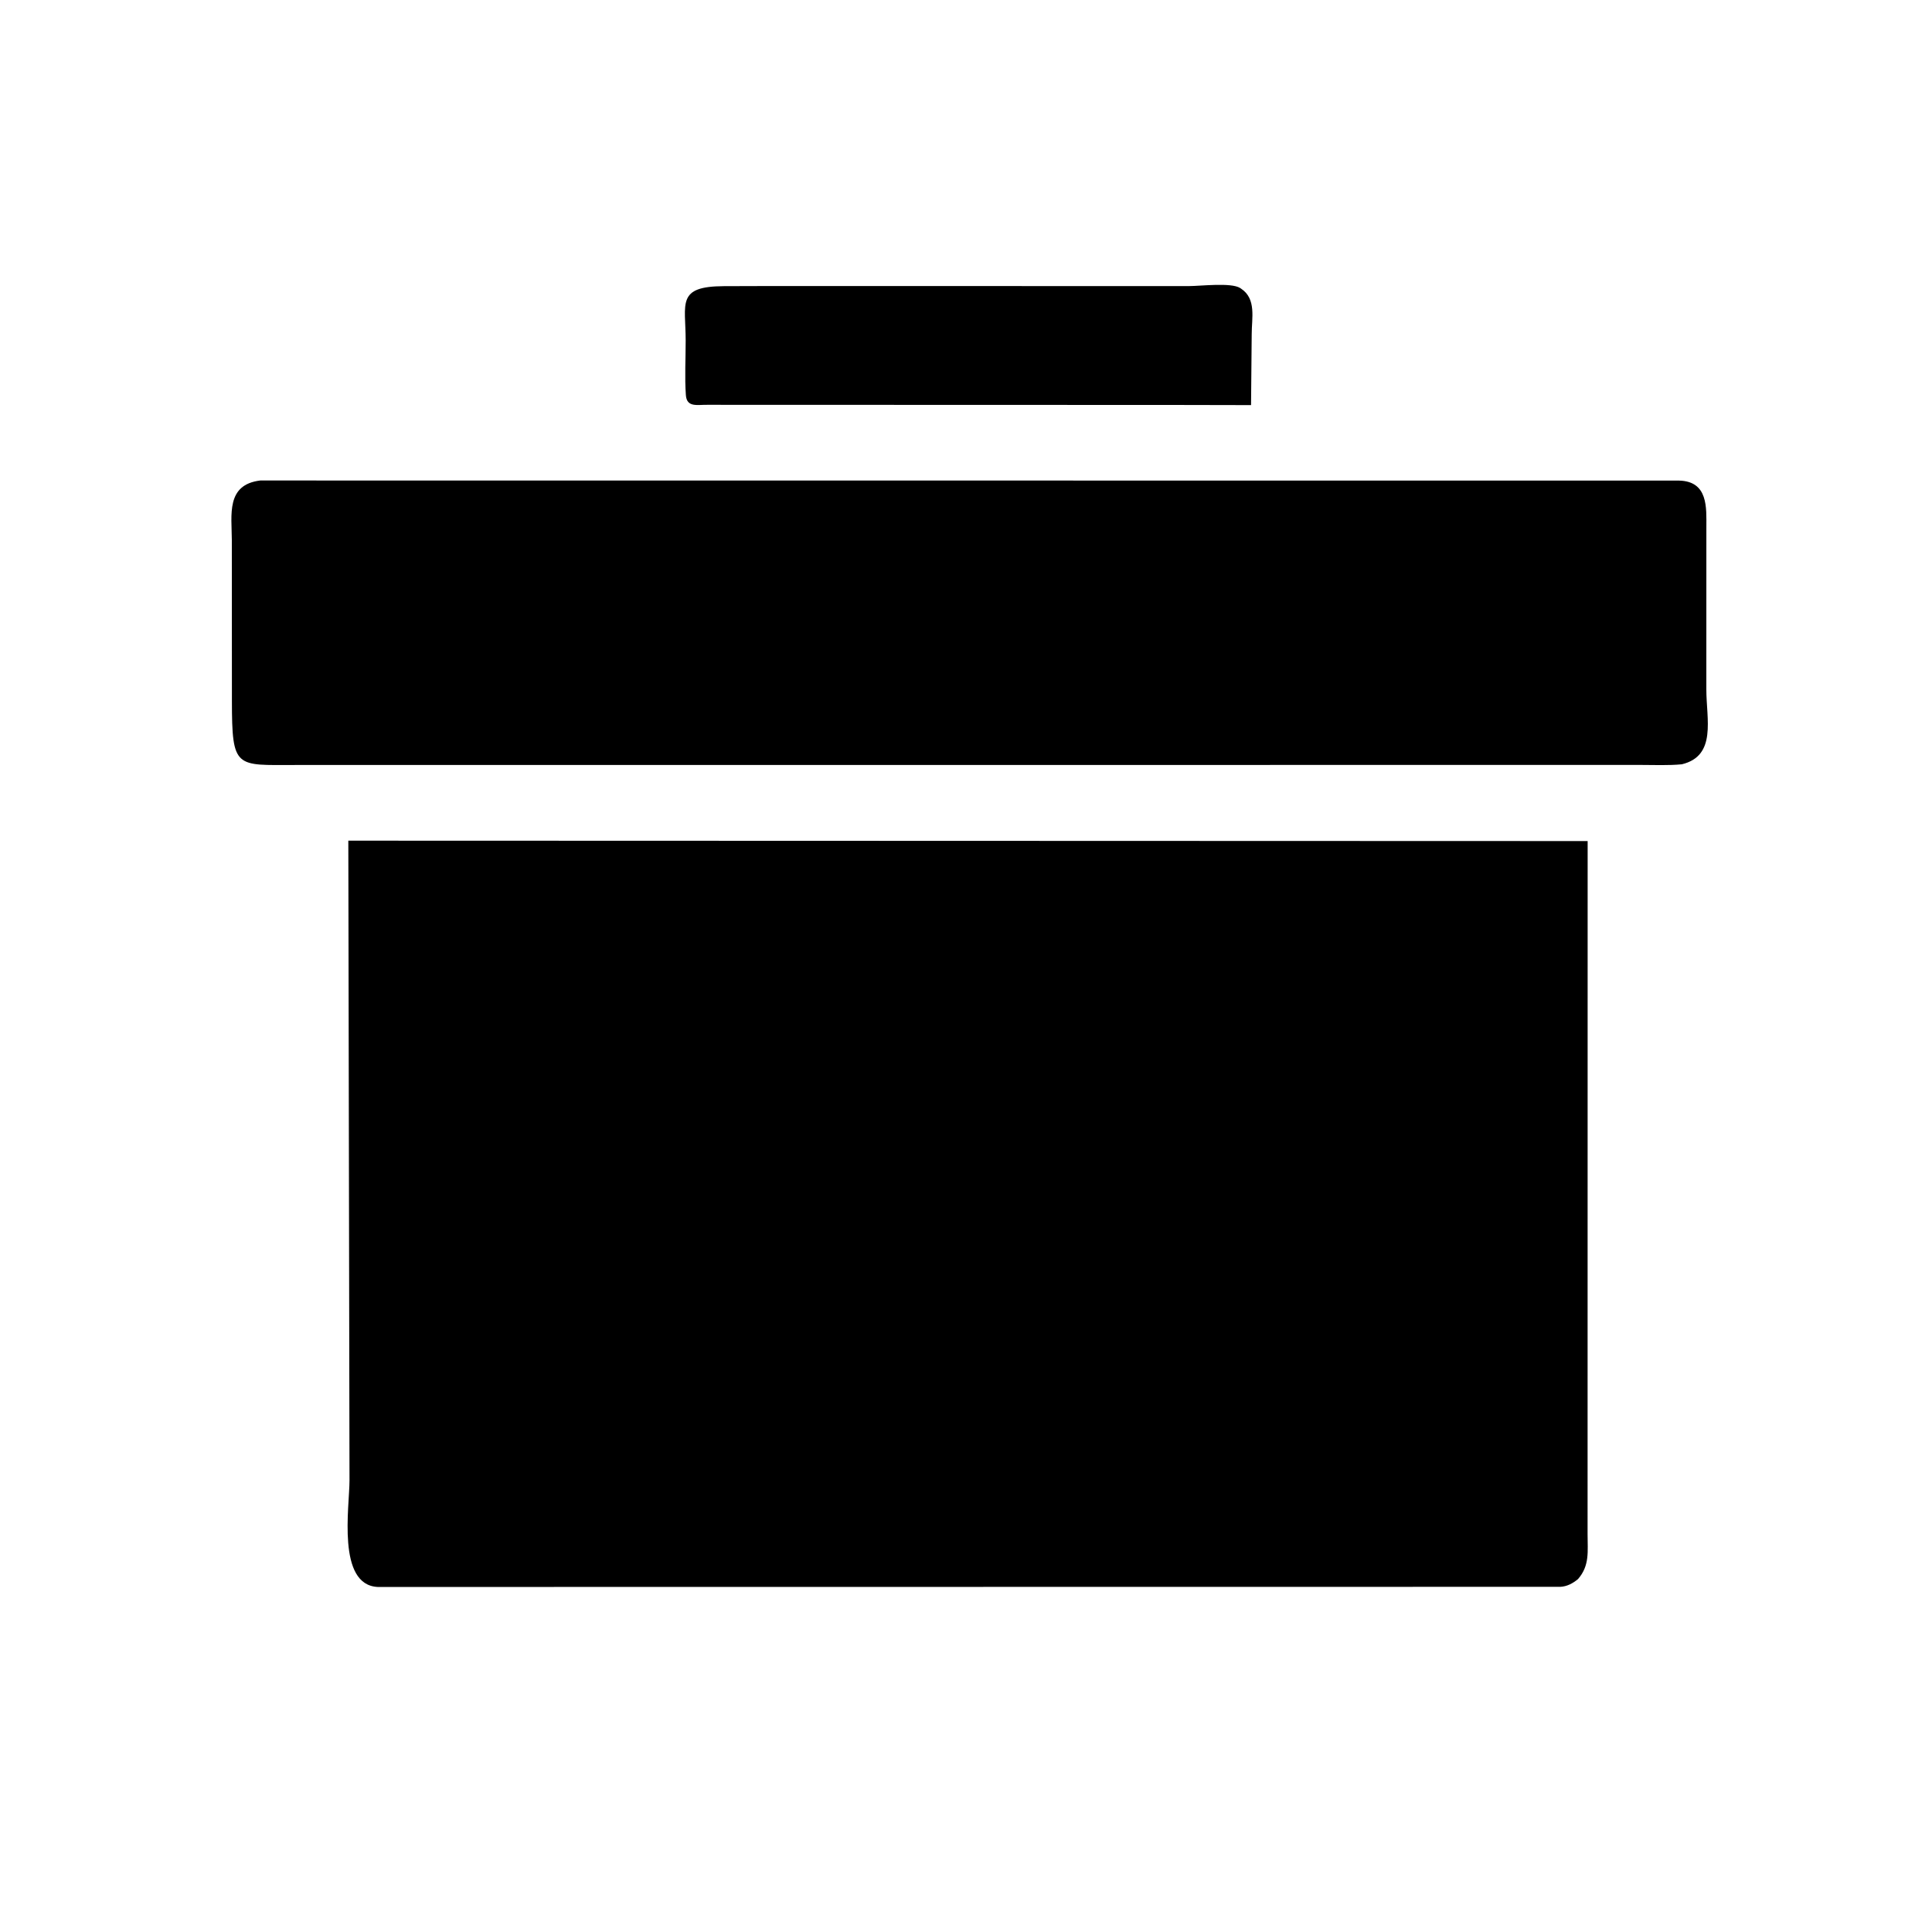
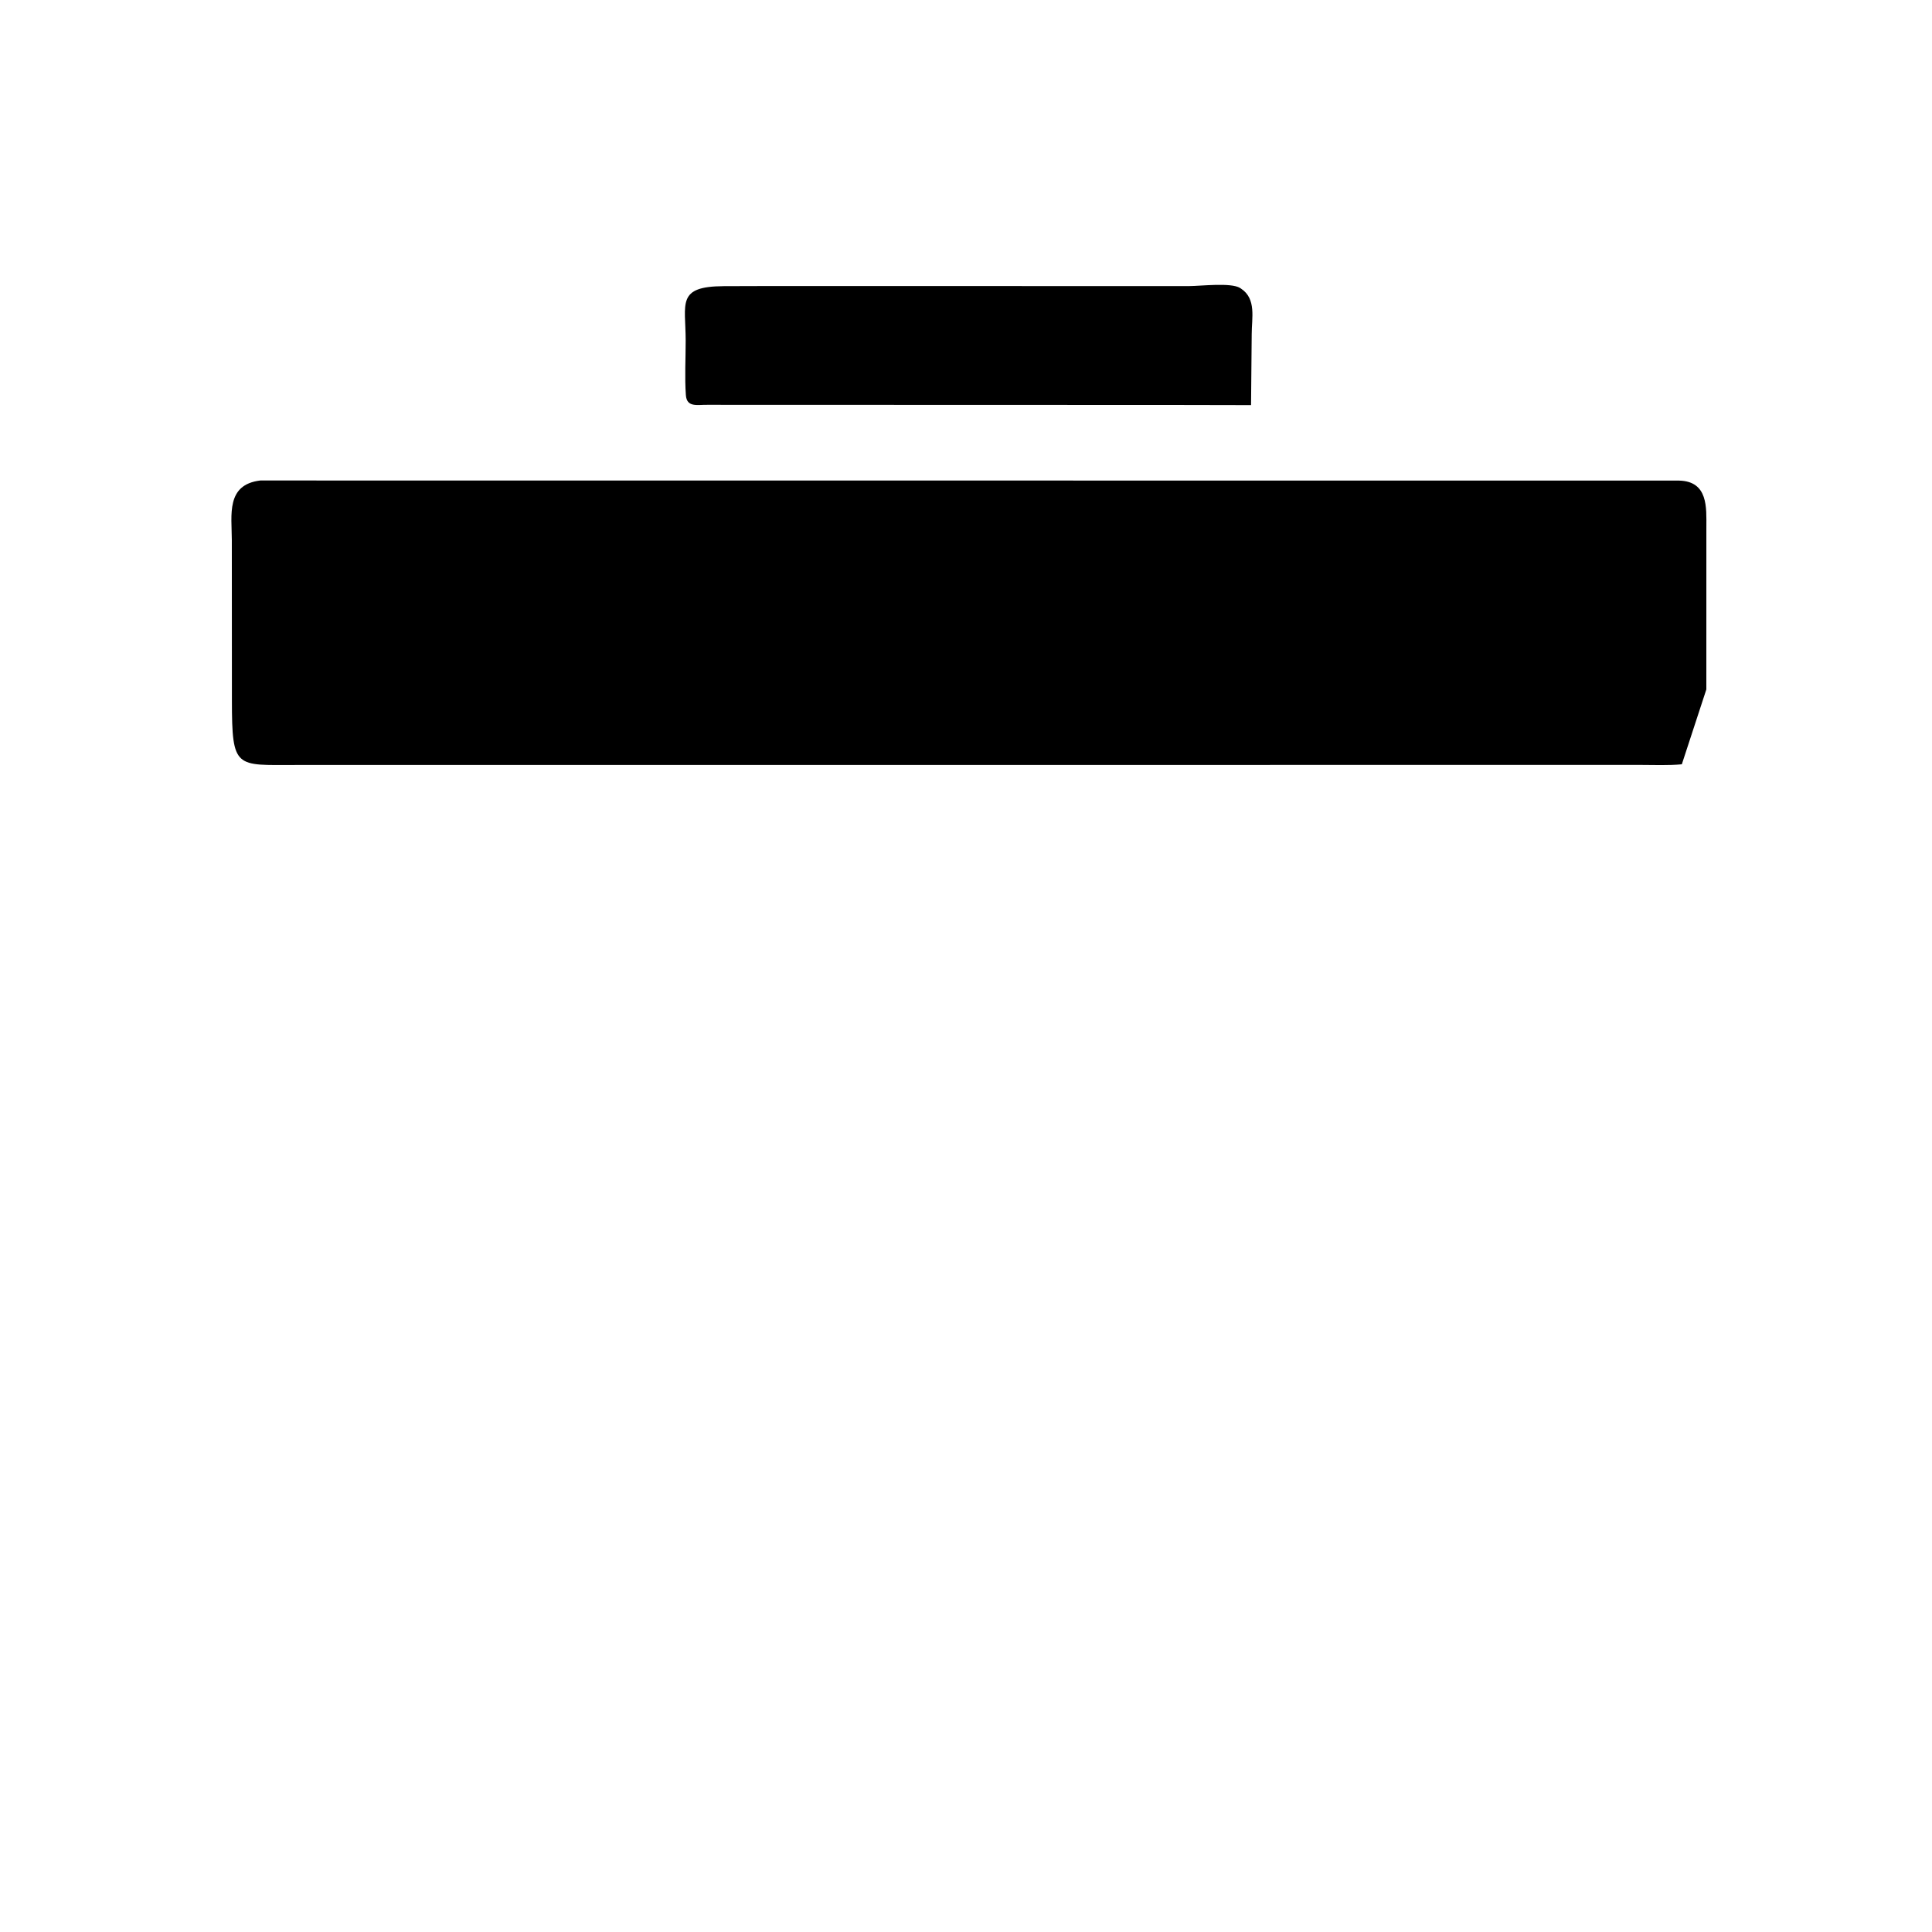
<svg xmlns="http://www.w3.org/2000/svg" version="1.1" style="display: block;" viewBox="0 0 2048 2048" width="640" height="640">
  <path transform="translate(0,0)" fill="rgb(0,0,0)" d="M 1244.84 429.266 L 749.692 429.121 C 738.898 428.974 728.013 432.078 727.057 418.817 C 725.694 399.926 726.874 380.003 726.845 360.992 C 726.785 321.521 716.858 303.576 767.284 303.344 L 809.921 303.22 L 1260.68 303.255 C 1272.66 303.237 1304.85 299.29 1314.51 305.253 L 1315.5 305.912 C 1332.05 316.784 1326.83 337.193 1326.86 354.213 L 1326.16 429.429 L 1244.84 429.266 z" />
-   <path transform="translate(0,0)" fill="rgb(0,0,0)" d="M 1782.81 810.184 C 1768.35 811.567 1753.38 810.846 1738.87 810.85 L 312.94 810.925 C 249.822 810.914 245.895 815.52 245.838 742.86 L 245.745 572.5 C 245.665 545.82 239.364 513.748 275.909 509.346 L 1779.91 509.451 C 1810.97 510.191 1808.82 538.417 1808.82 558.927 L 1808.79 730.824 C 1808.78 762.332 1820.03 801.209 1782.81 810.184 z" />
-   <path transform="translate(0,0)" fill="rgb(0,0,0)" d="M 1672.79 1673.86 C 1667.33 1678.38 1661.23 1681.74 1654 1682.1 L 400.5 1682.25 C 356.819 1680.3 370.492 1597.29 370.489 1569.24 L 369.231 891.135 L 1682.97 891.559 L 1682.9 1626.26 C 1682.86 1644.29 1685.36 1659.38 1672.79 1673.86 z" />
+   <path transform="translate(0,0)" fill="rgb(0,0,0)" d="M 1782.81 810.184 C 1768.35 811.567 1753.38 810.846 1738.87 810.85 L 312.94 810.925 C 249.822 810.914 245.895 815.52 245.838 742.86 L 245.745 572.5 C 245.665 545.82 239.364 513.748 275.909 509.346 L 1779.91 509.451 C 1810.97 510.191 1808.82 538.417 1808.82 558.927 L 1808.79 730.824 z" />
</svg>